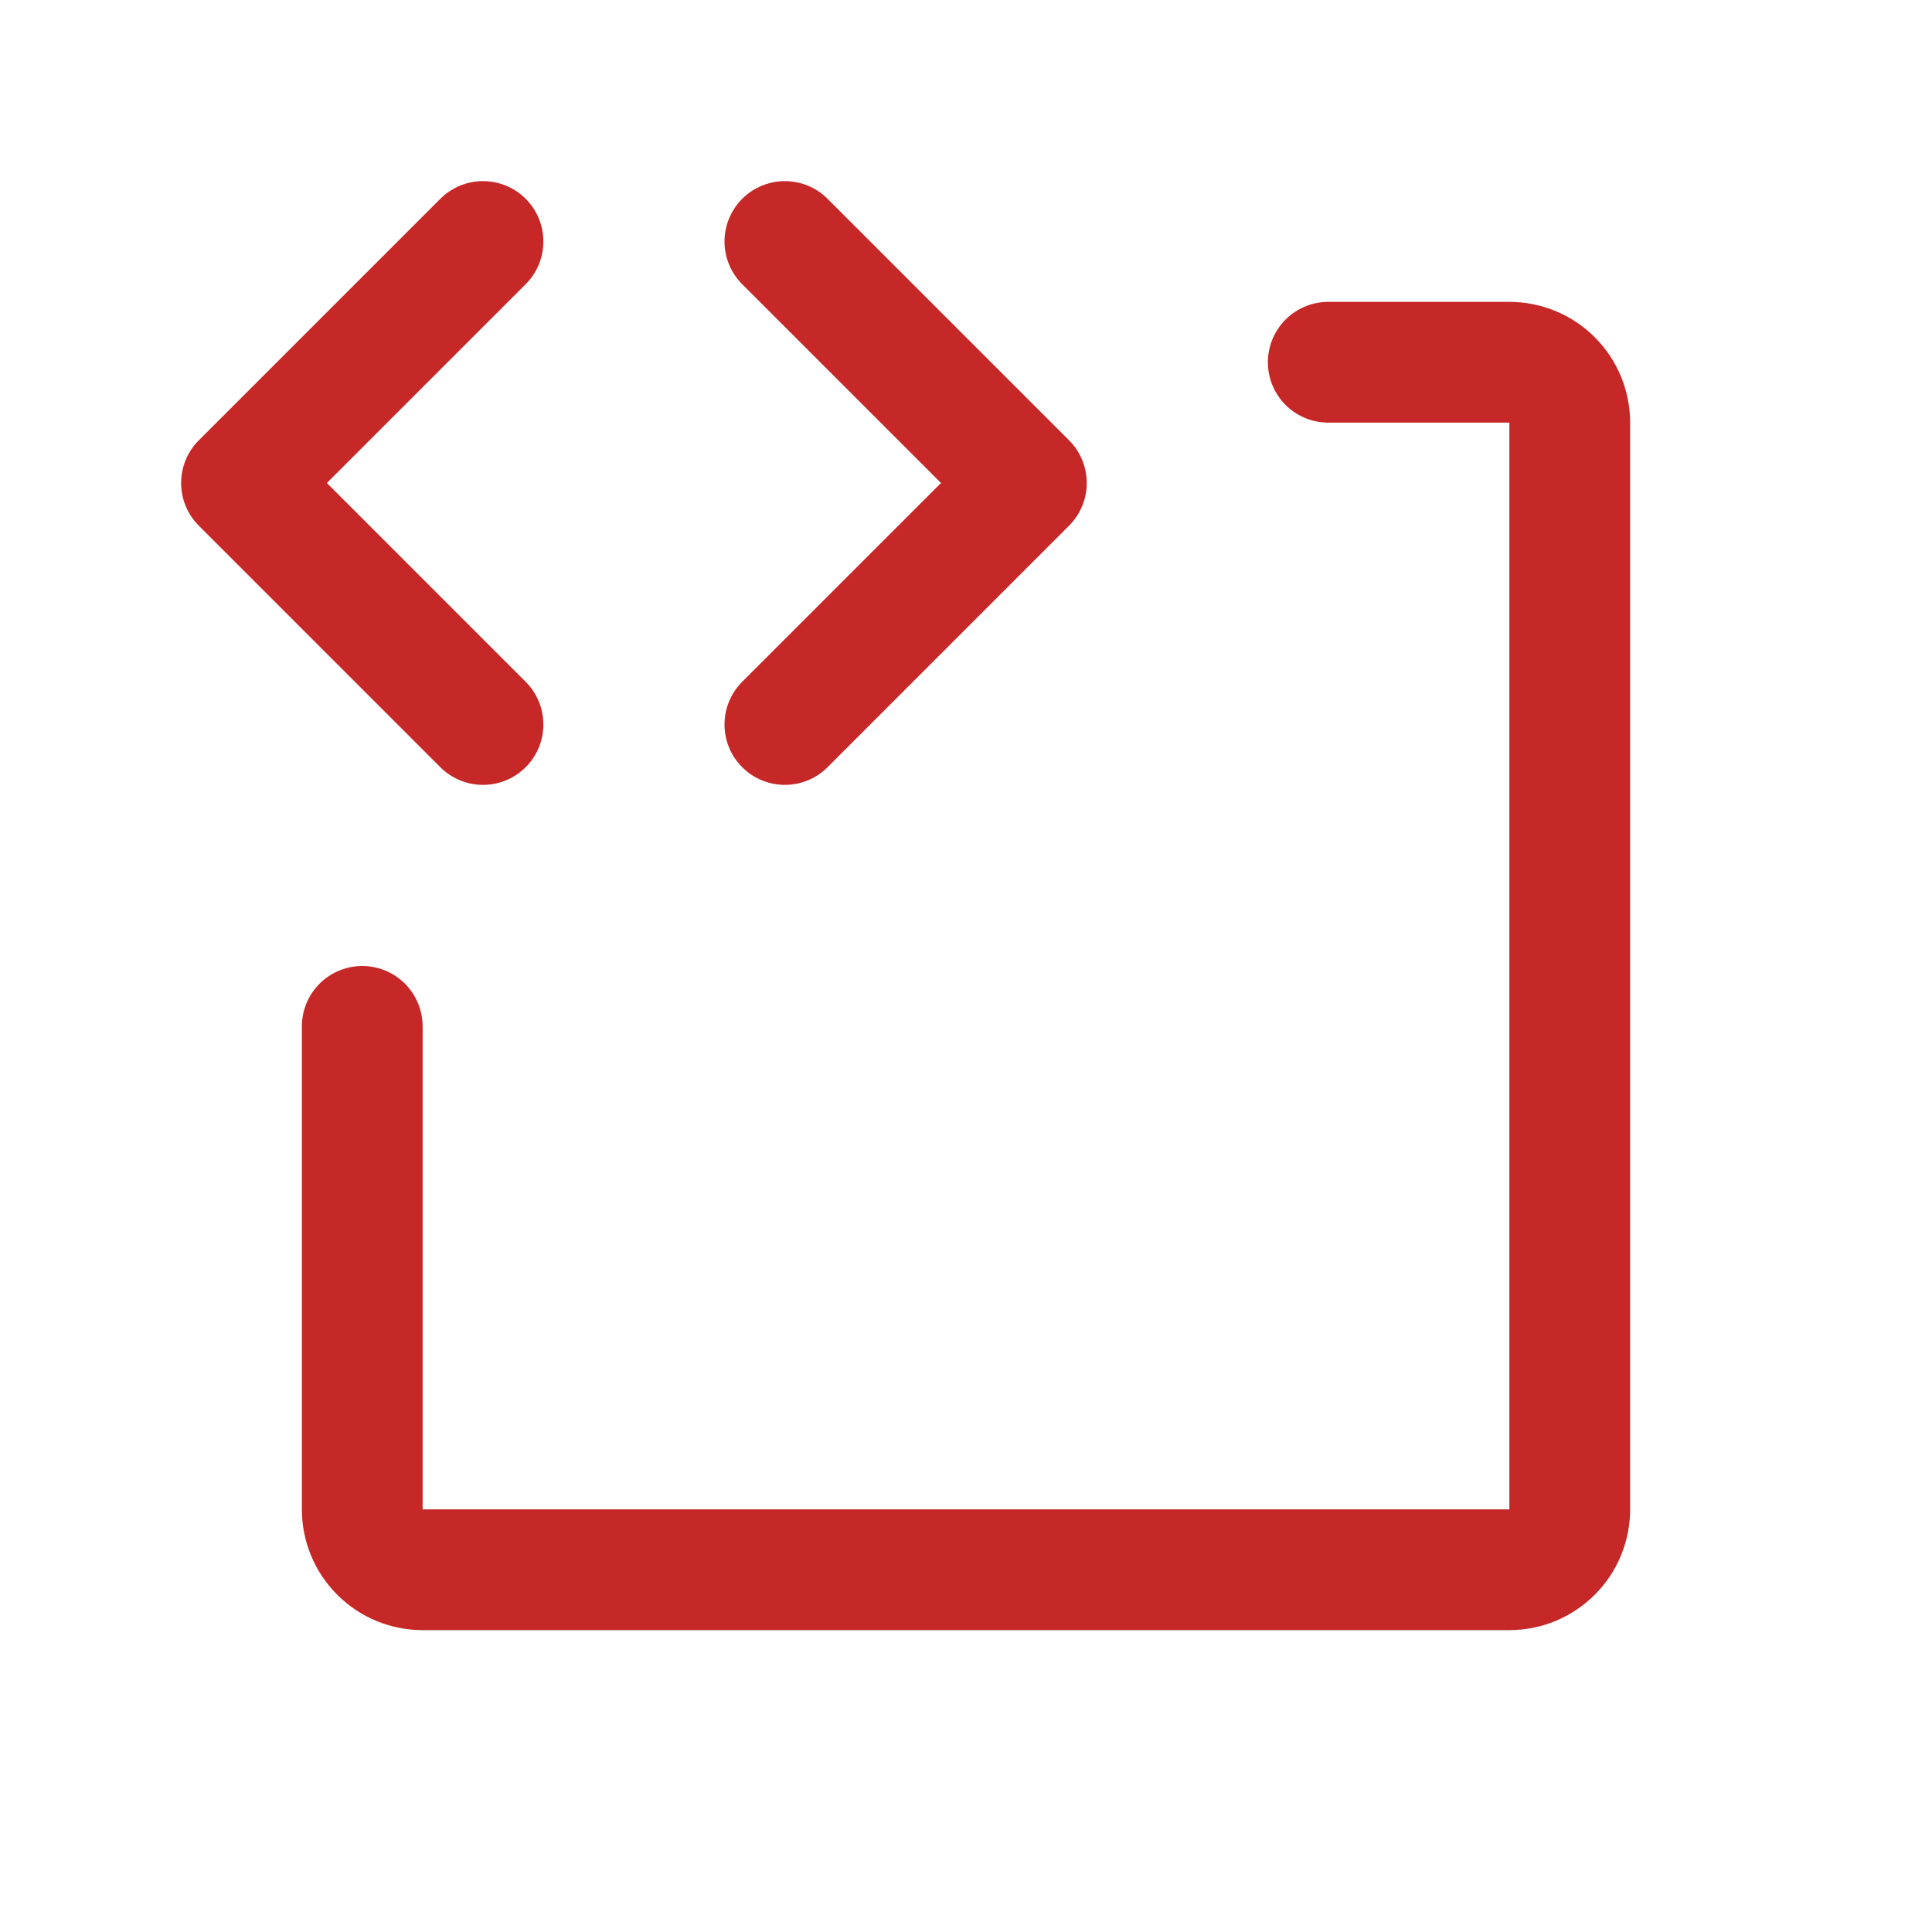
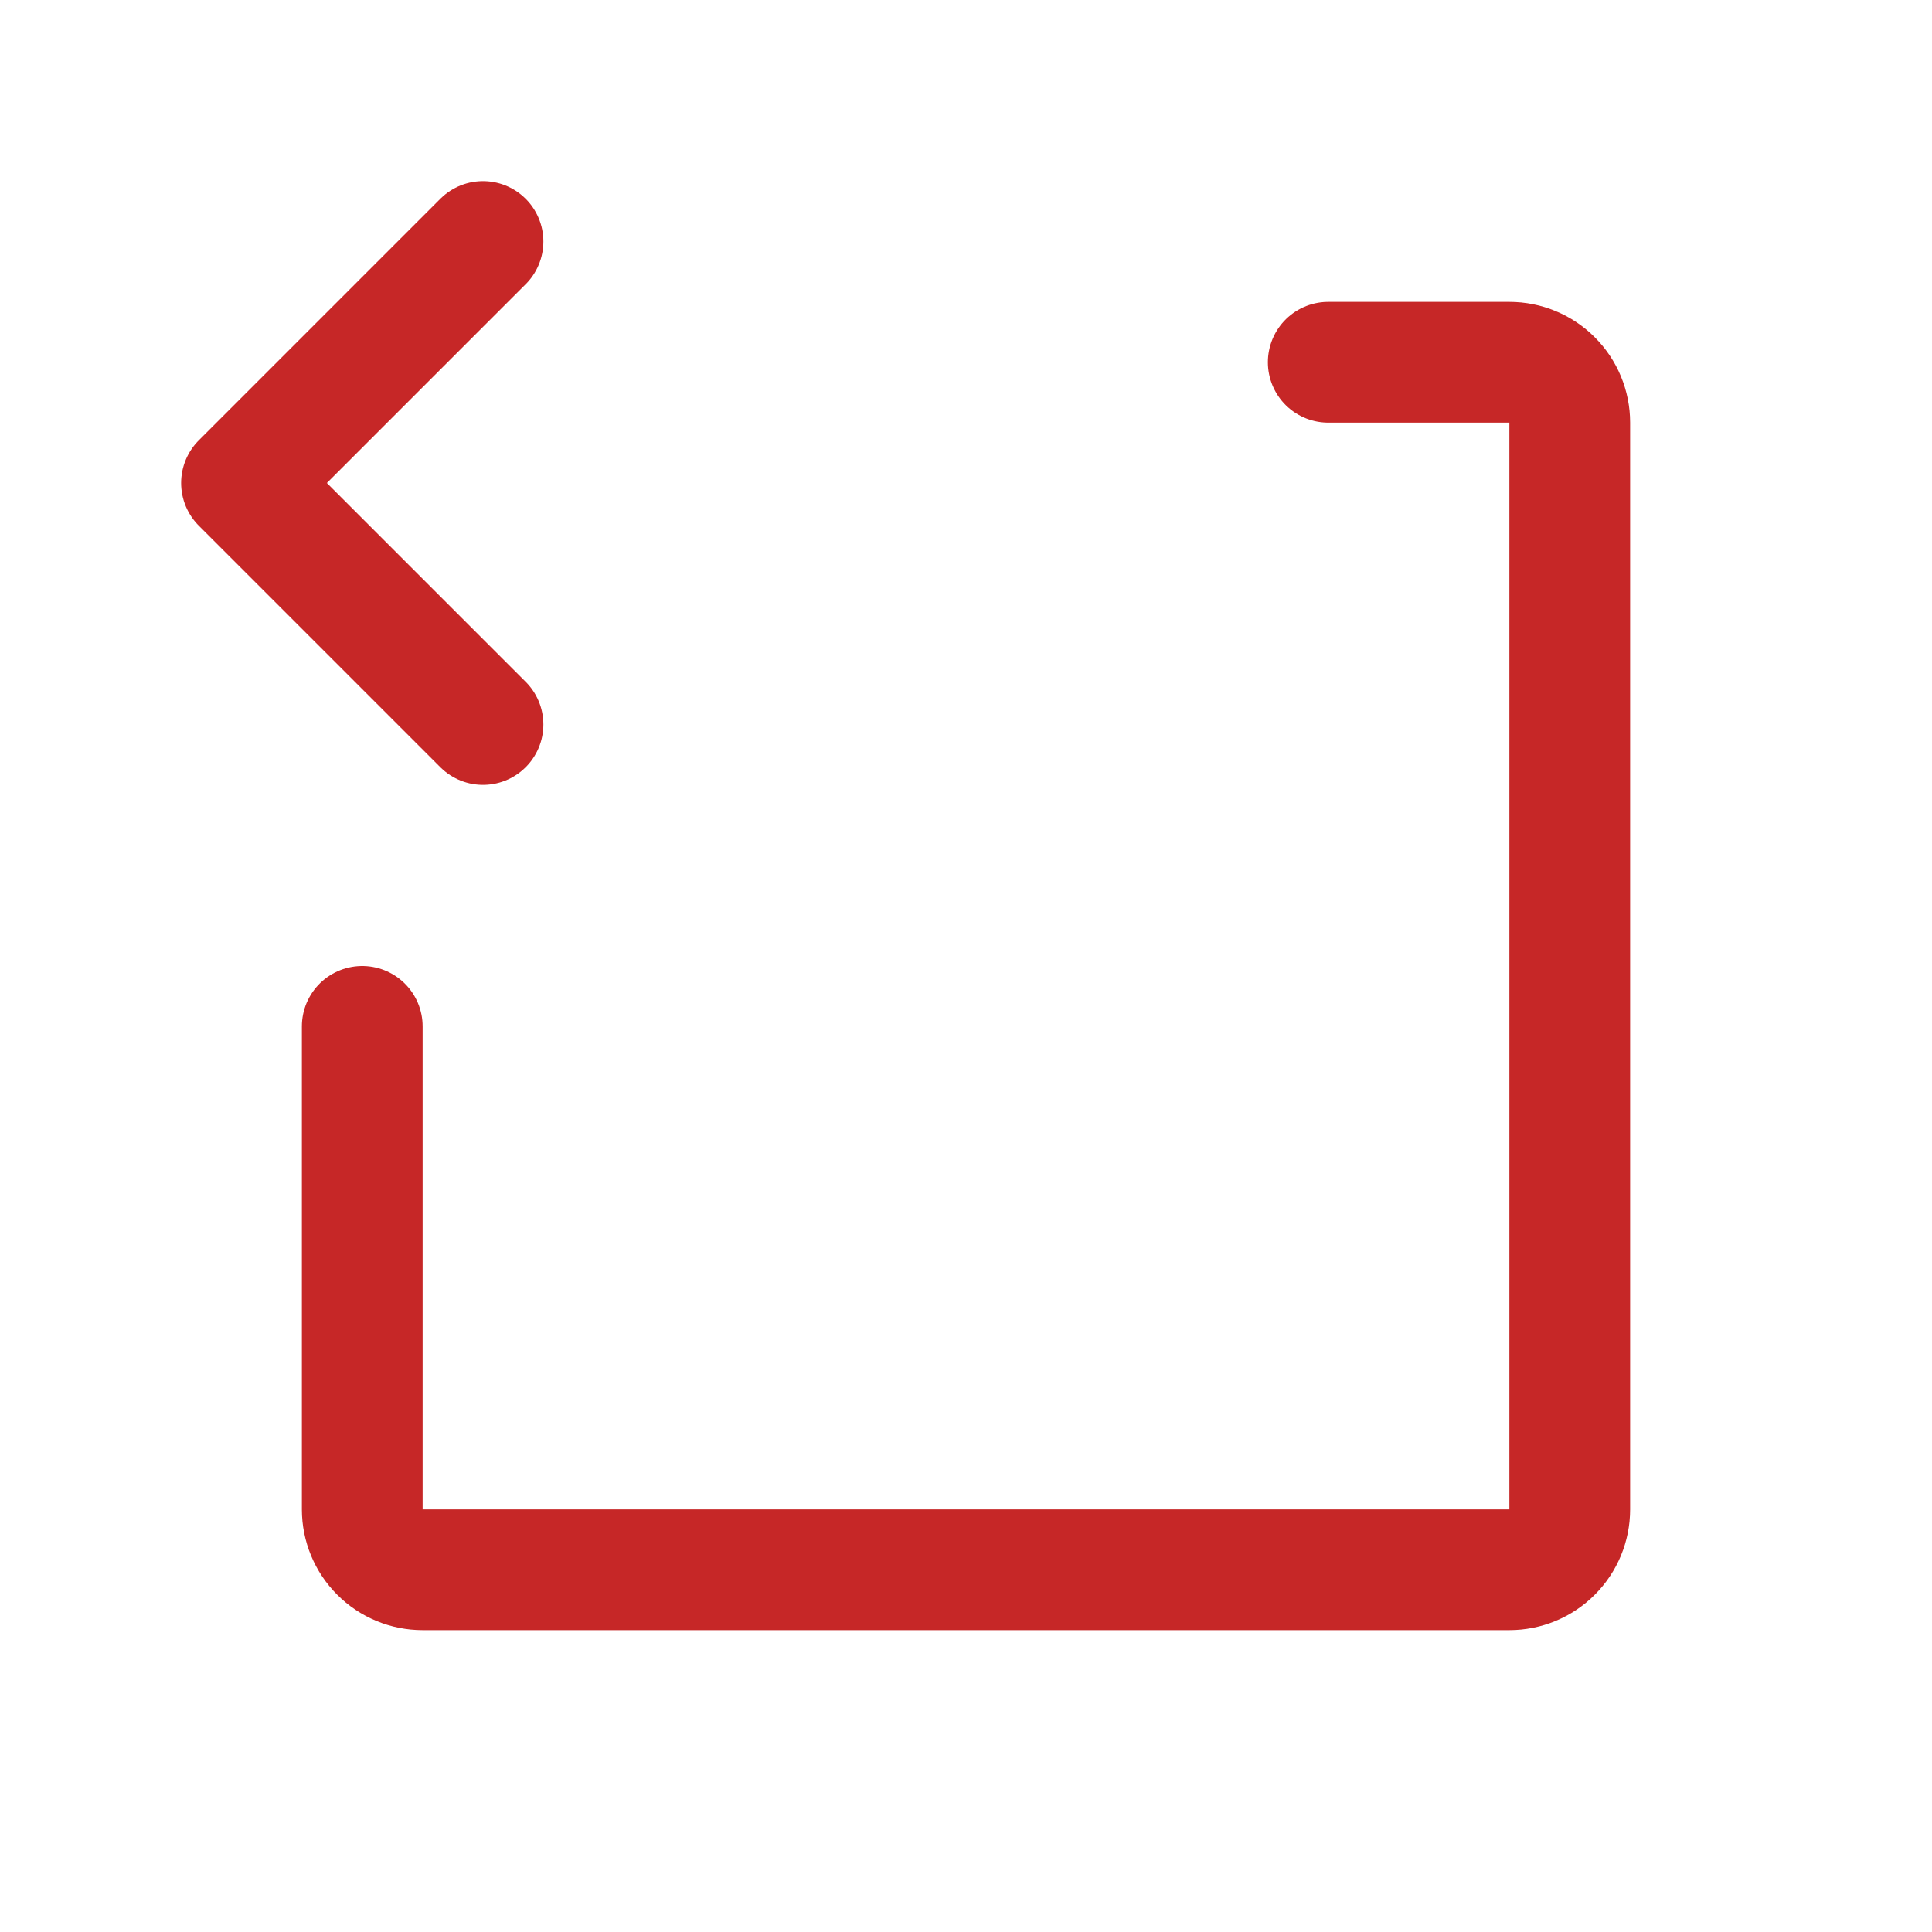
<svg xmlns="http://www.w3.org/2000/svg" width="32" height="32" viewBox="0 0 32 32" fill="none">
  <g id="CodeBlock">
    <path id="Vector" d="M8 4L4 8L8 12" stroke="#C62727" stroke-width="2" stroke-linecap="round" stroke-linejoin="round" />
-     <path id="Vector_2" d="M13 4L17 8L13 12" stroke="#C62727" stroke-width="2" stroke-linecap="round" stroke-linejoin="round" />
    <path id="Vector_3" d="M22 6H25C25.265 6 25.52 6.105 25.707 6.293C25.895 6.48 26 6.735 26 7V25C26 25.265 25.895 25.52 25.707 25.707C25.52 25.895 25.265 26 25 26H7C6.735 26 6.48 25.895 6.293 25.707C6.105 25.52 6 25.265 6 25V17" stroke="#C62727" stroke-width="2" stroke-linecap="round" stroke-linejoin="round" />
  </g>
</svg>